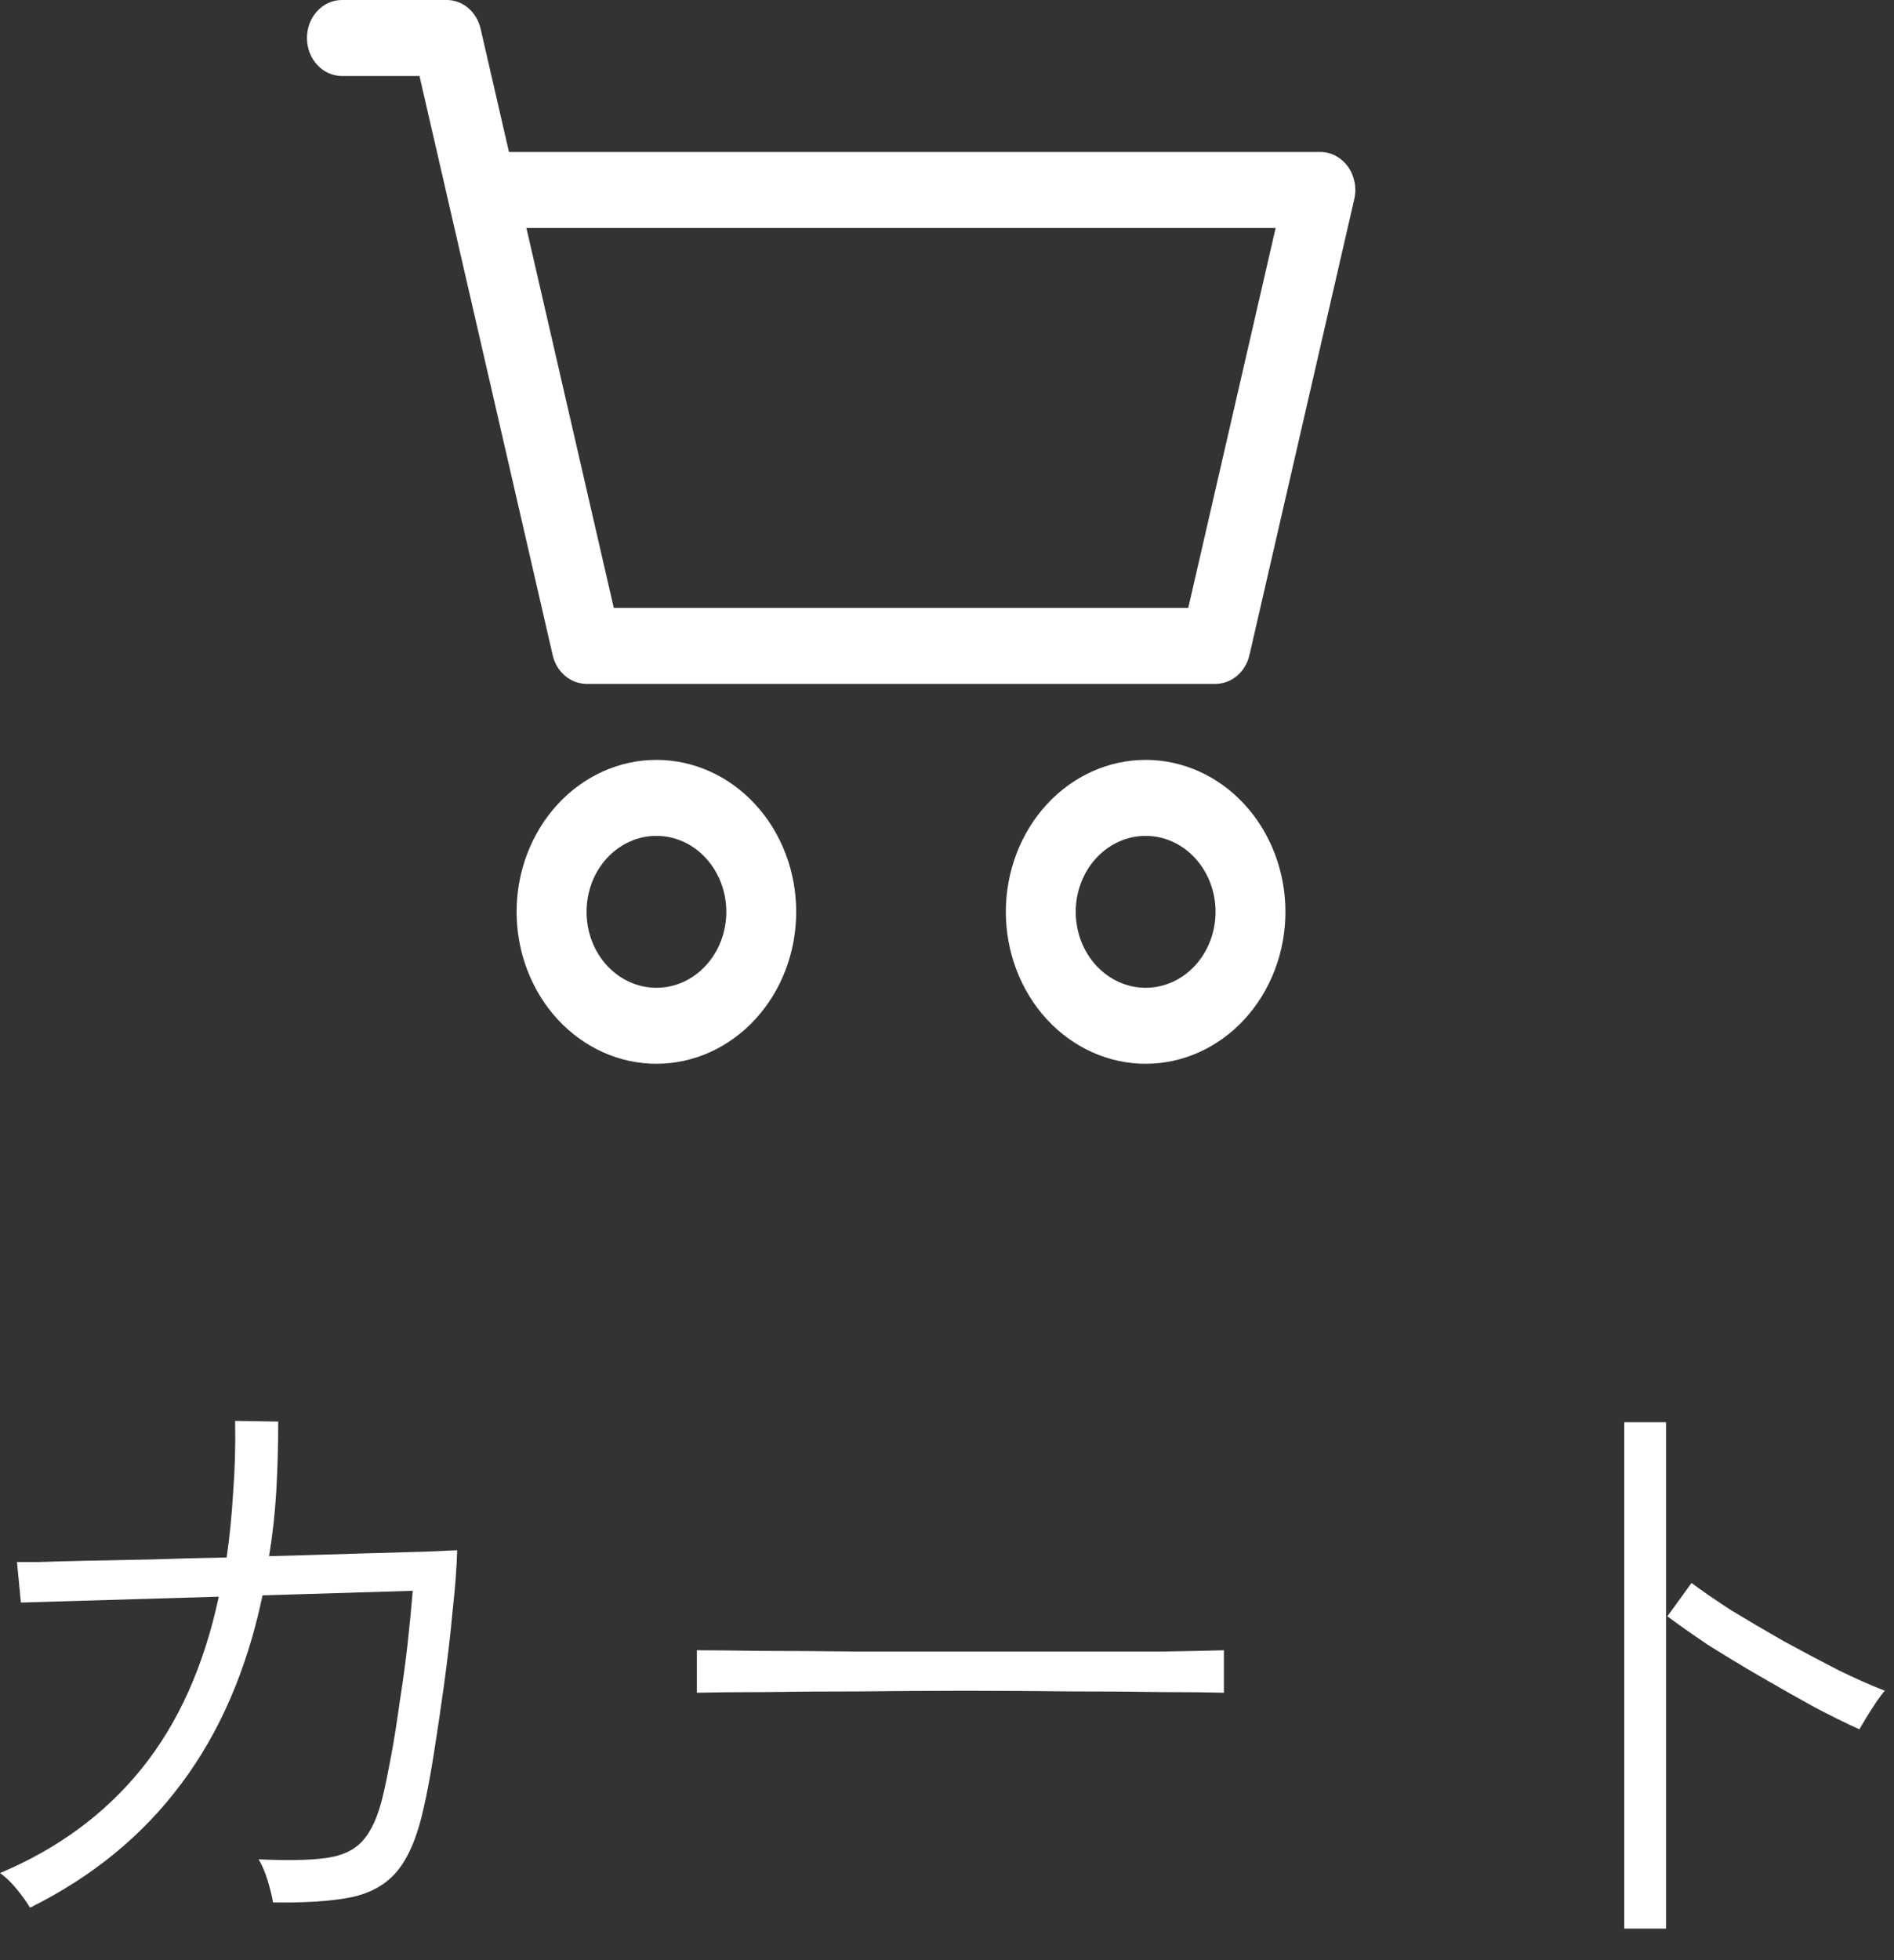
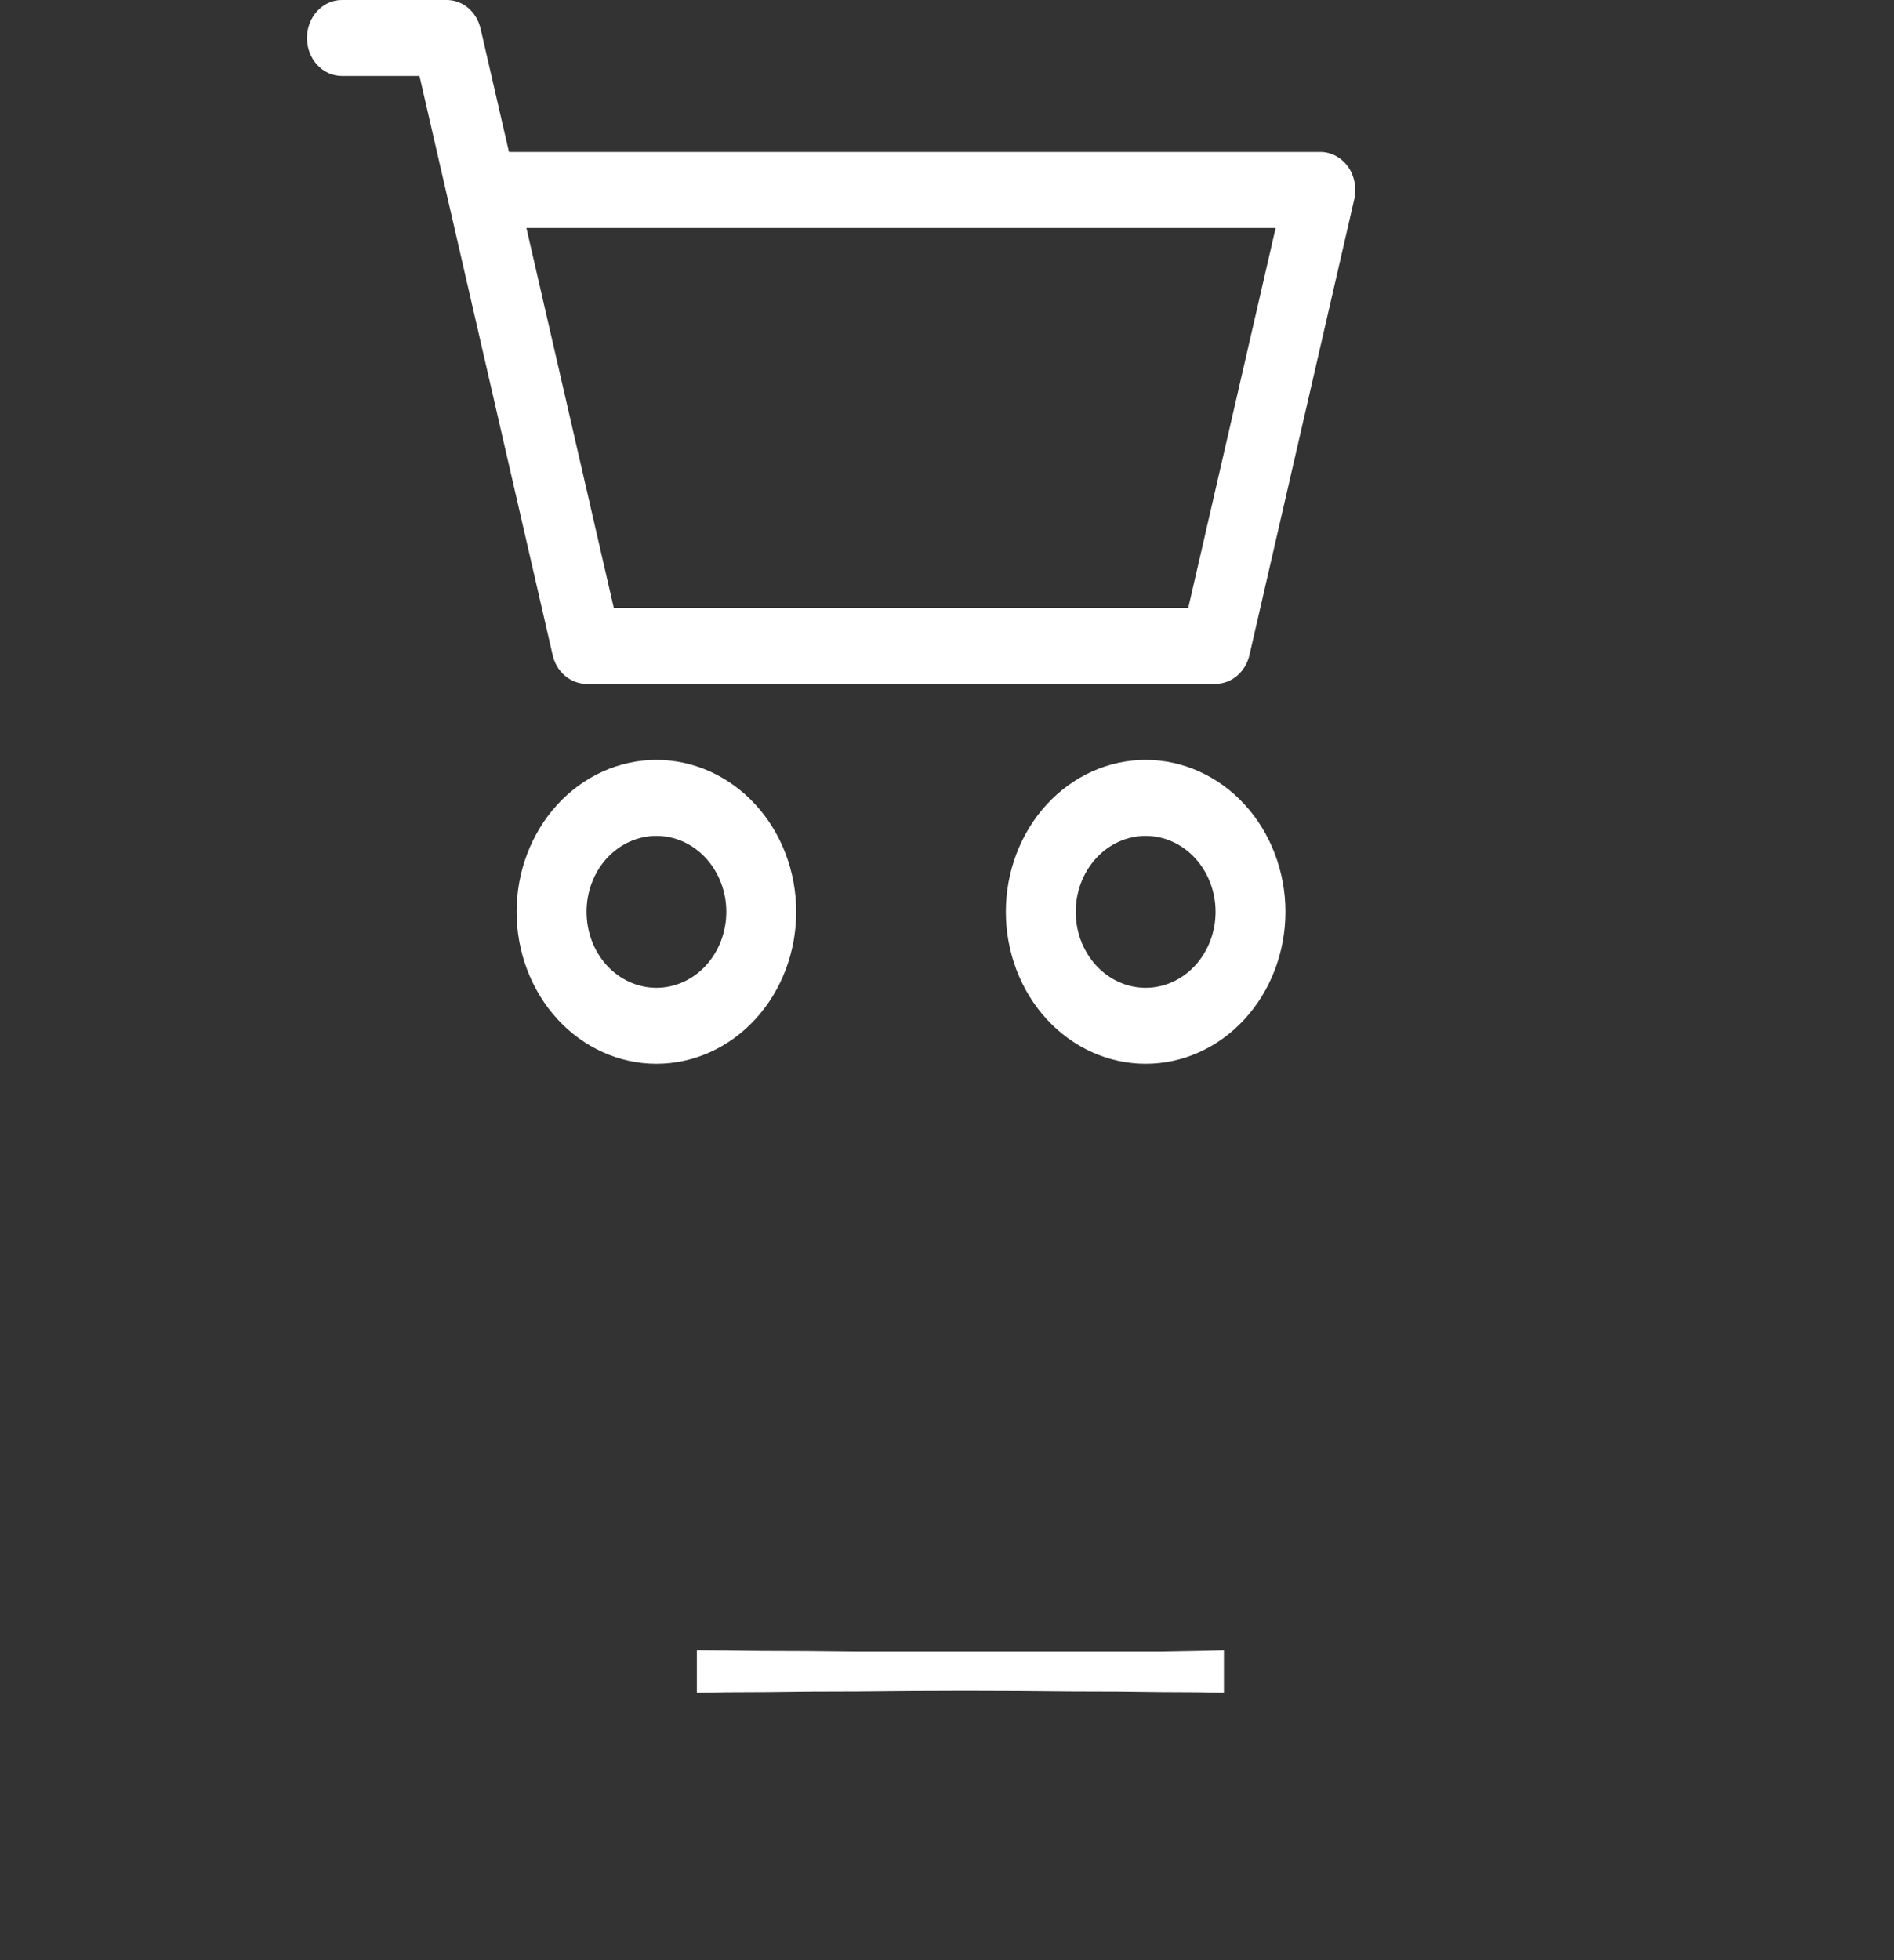
<svg xmlns="http://www.w3.org/2000/svg" width="29" height="30" viewBox="0 0 29 30" fill="none">
  <rect x="0" y="0" width="29" height="30" fill="#333333" stroke="none" />
  <path d="M4.7 0.581C4.7 0.427 4.756 0.279 4.857 0.17C4.957 0.061 5.093 0 5.235 0H6.84C6.96 3.58323e-05 7.076 0.043 7.17 0.123C7.264 0.203 7.33 0.315 7.359 0.441L7.793 2.326H20.217C20.298 2.326 20.378 2.346 20.451 2.385C20.524 2.424 20.588 2.48 20.639 2.549C20.689 2.619 20.723 2.7 20.74 2.787C20.757 2.873 20.756 2.962 20.736 3.048L19.131 10.026C19.102 10.152 19.035 10.263 18.941 10.343C18.847 10.423 18.731 10.466 18.612 10.467H8.981C8.861 10.466 8.745 10.423 8.651 10.343C8.557 10.263 8.49 10.152 8.462 10.026L6.423 1.163H5.235C5.093 1.163 4.957 1.102 4.857 0.993C4.756 0.884 4.7 0.736 4.7 0.581ZM8.06 3.489L9.398 9.304H18.194L19.532 3.489H8.06ZM10.051 12.793C9.767 12.793 9.495 12.915 9.294 13.133C9.093 13.351 8.981 13.647 8.981 13.955C8.981 14.264 9.093 14.56 9.294 14.778C9.495 14.996 9.767 15.118 10.051 15.118C10.335 15.118 10.607 14.996 10.807 14.778C11.008 14.56 11.121 14.264 11.121 13.955C11.121 13.647 11.008 13.351 10.807 13.133C10.607 12.915 10.335 12.793 10.051 12.793ZM7.91 13.955C7.91 13.339 8.136 12.747 8.537 12.311C8.939 11.875 9.483 11.63 10.051 11.63C10.618 11.63 11.163 11.875 11.564 12.311C11.966 12.747 12.191 13.339 12.191 13.955C12.191 14.572 11.966 15.164 11.564 15.6C11.163 16.036 10.618 16.281 10.051 16.281C9.483 16.281 8.939 16.036 8.537 15.6C8.136 15.164 7.91 14.572 7.91 13.955ZM17.542 12.793C17.258 12.793 16.986 12.915 16.785 13.133C16.584 13.351 16.471 13.647 16.471 13.955C16.471 14.264 16.584 14.56 16.785 14.778C16.986 14.996 17.258 15.118 17.542 15.118C17.825 15.118 18.098 14.996 18.298 14.778C18.499 14.56 18.612 14.264 18.612 13.955C18.612 13.647 18.499 13.351 18.298 13.133C18.098 12.915 17.825 12.793 17.542 12.793ZM15.401 13.955C15.401 13.339 15.627 12.747 16.028 12.311C16.43 11.875 16.974 11.63 17.542 11.63C18.109 11.63 18.654 11.875 19.055 12.311C19.456 12.747 19.682 13.339 19.682 13.955C19.682 14.572 19.456 15.164 19.055 15.6C18.654 16.036 18.109 16.281 17.542 16.281C16.974 16.281 16.43 16.036 16.028 15.6C15.627 15.164 15.401 14.572 15.401 13.955Z" fill="white" />
-   <path d="M24.87 29.517V21.767H25.51V29.517H24.87ZM28.47 26.467C28.277 26.381 28.047 26.267 27.78 26.127C27.513 25.98 27.237 25.824 26.95 25.657C26.663 25.491 26.393 25.327 26.14 25.167C25.893 25 25.69 24.857 25.53 24.737L25.9 24.227C26.06 24.347 26.263 24.487 26.51 24.647C26.763 24.8 27.03 24.957 27.31 25.117C27.59 25.27 27.867 25.417 28.14 25.557C28.413 25.691 28.653 25.797 28.86 25.877C28.833 25.904 28.79 25.96 28.73 26.047C28.677 26.127 28.623 26.21 28.57 26.297C28.523 26.377 28.49 26.434 28.47 26.467Z" fill="white" />
  <path d="M10.67 25.907V25.257C10.903 25.257 11.233 25.261 11.66 25.267C12.087 25.267 12.567 25.27 13.1 25.277C13.633 25.277 14.183 25.277 14.75 25.277C15.317 25.277 15.863 25.277 16.39 25.277C16.917 25.277 17.387 25.277 17.8 25.277C18.213 25.27 18.527 25.264 18.74 25.257V25.907C18.52 25.901 18.203 25.897 17.79 25.897C17.383 25.89 16.92 25.887 16.4 25.887C15.887 25.881 15.35 25.877 14.79 25.877C14.237 25.877 13.693 25.881 13.16 25.887C12.633 25.887 12.153 25.89 11.72 25.897C11.287 25.897 10.937 25.901 10.67 25.907Z" fill="white" />
-   <path d="M0.46 29.197C0.413 29.117 0.347 29.024 0.26 28.917C0.173 28.811 0.087 28.727 0 28.667C0.887 28.294 1.61 27.761 2.17 27.067C2.73 26.374 3.123 25.497 3.35 24.437L0.32 24.527L0.26 23.907C0.287 23.907 0.393 23.907 0.58 23.907C0.767 23.901 1.01 23.894 1.31 23.887C1.61 23.881 1.947 23.874 2.32 23.867C2.693 23.854 3.077 23.844 3.47 23.837C3.517 23.517 3.55 23.184 3.57 22.837C3.597 22.491 3.607 22.127 3.6 21.747L4.26 21.757C4.26 22.124 4.25 22.48 4.23 22.827C4.21 23.167 4.173 23.497 4.12 23.817C4.607 23.804 5.063 23.791 5.49 23.777C5.917 23.764 6.267 23.754 6.54 23.747C6.82 23.734 6.973 23.727 7 23.727C6.993 23.987 6.97 24.297 6.93 24.657C6.897 25.017 6.853 25.39 6.8 25.777C6.747 26.164 6.693 26.524 6.64 26.857C6.587 27.191 6.537 27.457 6.49 27.657C6.397 28.09 6.263 28.414 6.09 28.627C5.923 28.834 5.687 28.971 5.38 29.037C5.08 29.097 4.68 29.124 4.18 29.117C4.167 29.03 4.14 28.921 4.1 28.787C4.06 28.654 4.013 28.544 3.96 28.457C4.4 28.477 4.743 28.471 4.99 28.437C5.237 28.404 5.423 28.317 5.55 28.177C5.683 28.03 5.787 27.804 5.86 27.497C5.9 27.331 5.943 27.12 5.99 26.867C6.037 26.614 6.08 26.34 6.12 26.047C6.167 25.754 6.207 25.46 6.24 25.167C6.273 24.867 6.3 24.594 6.32 24.347L4.02 24.417C3.78 25.557 3.363 26.52 2.77 27.307C2.183 28.094 1.413 28.724 0.46 29.197Z" fill="white" />
</svg>